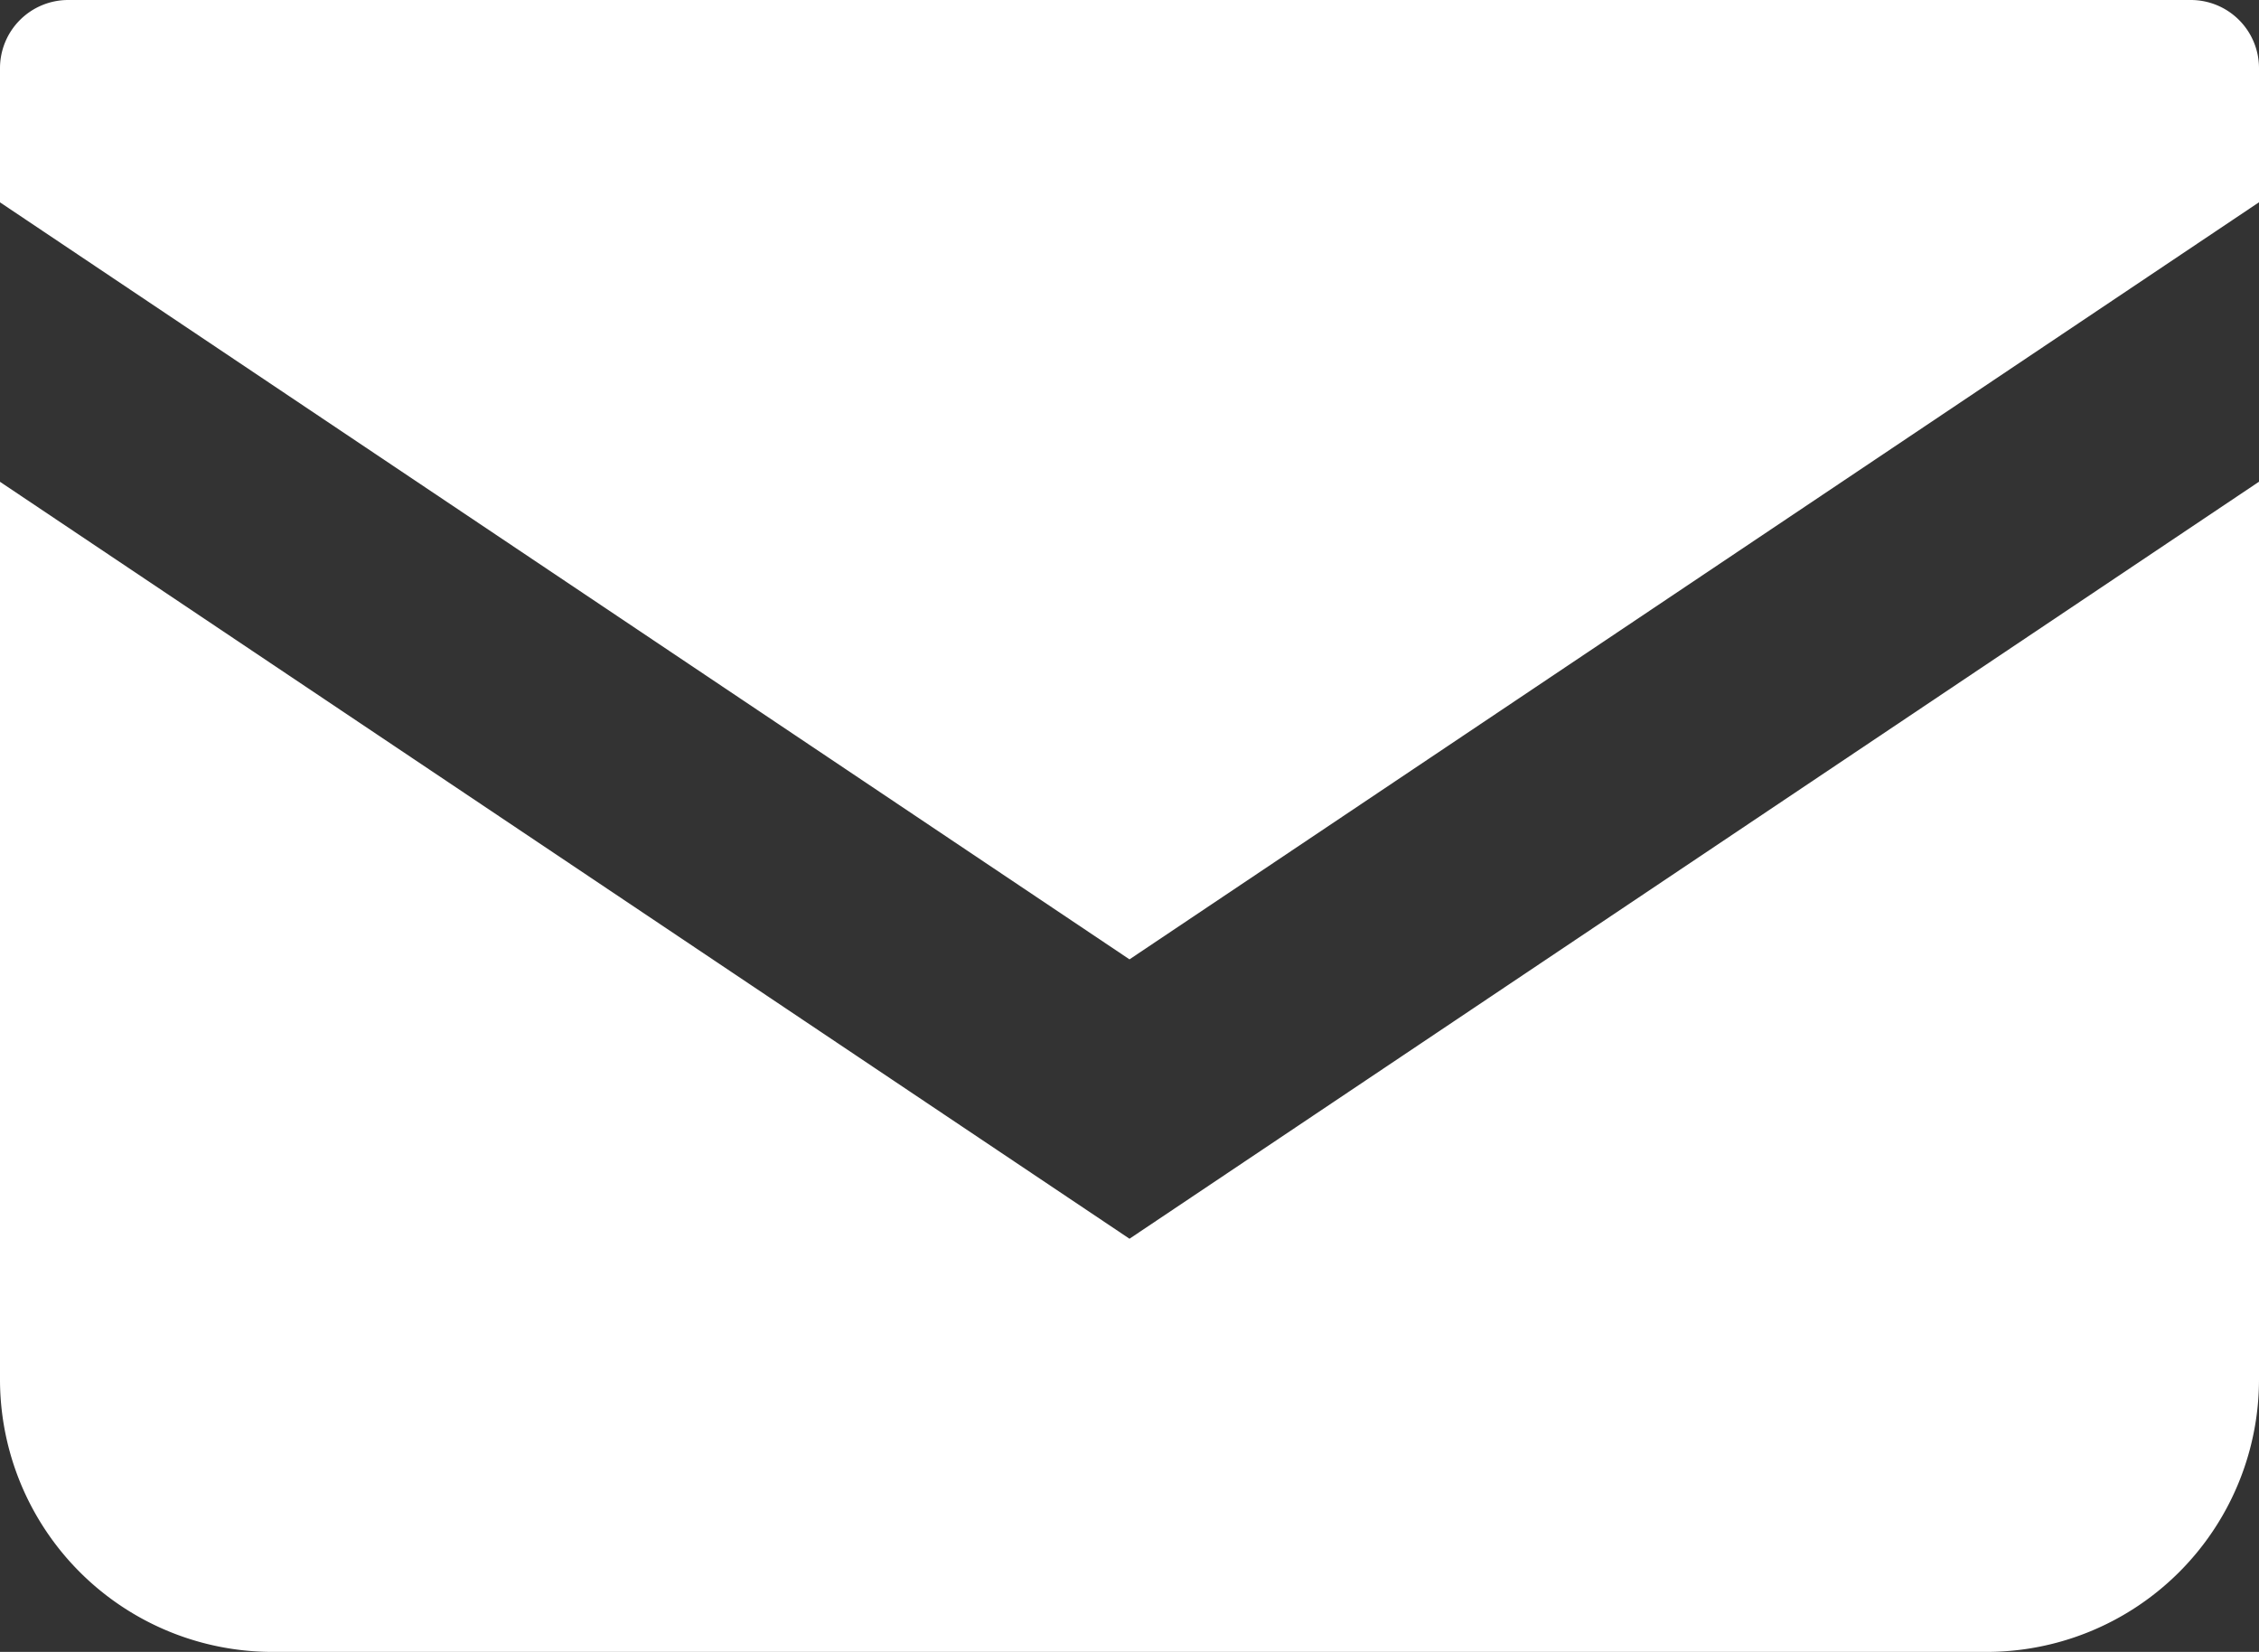
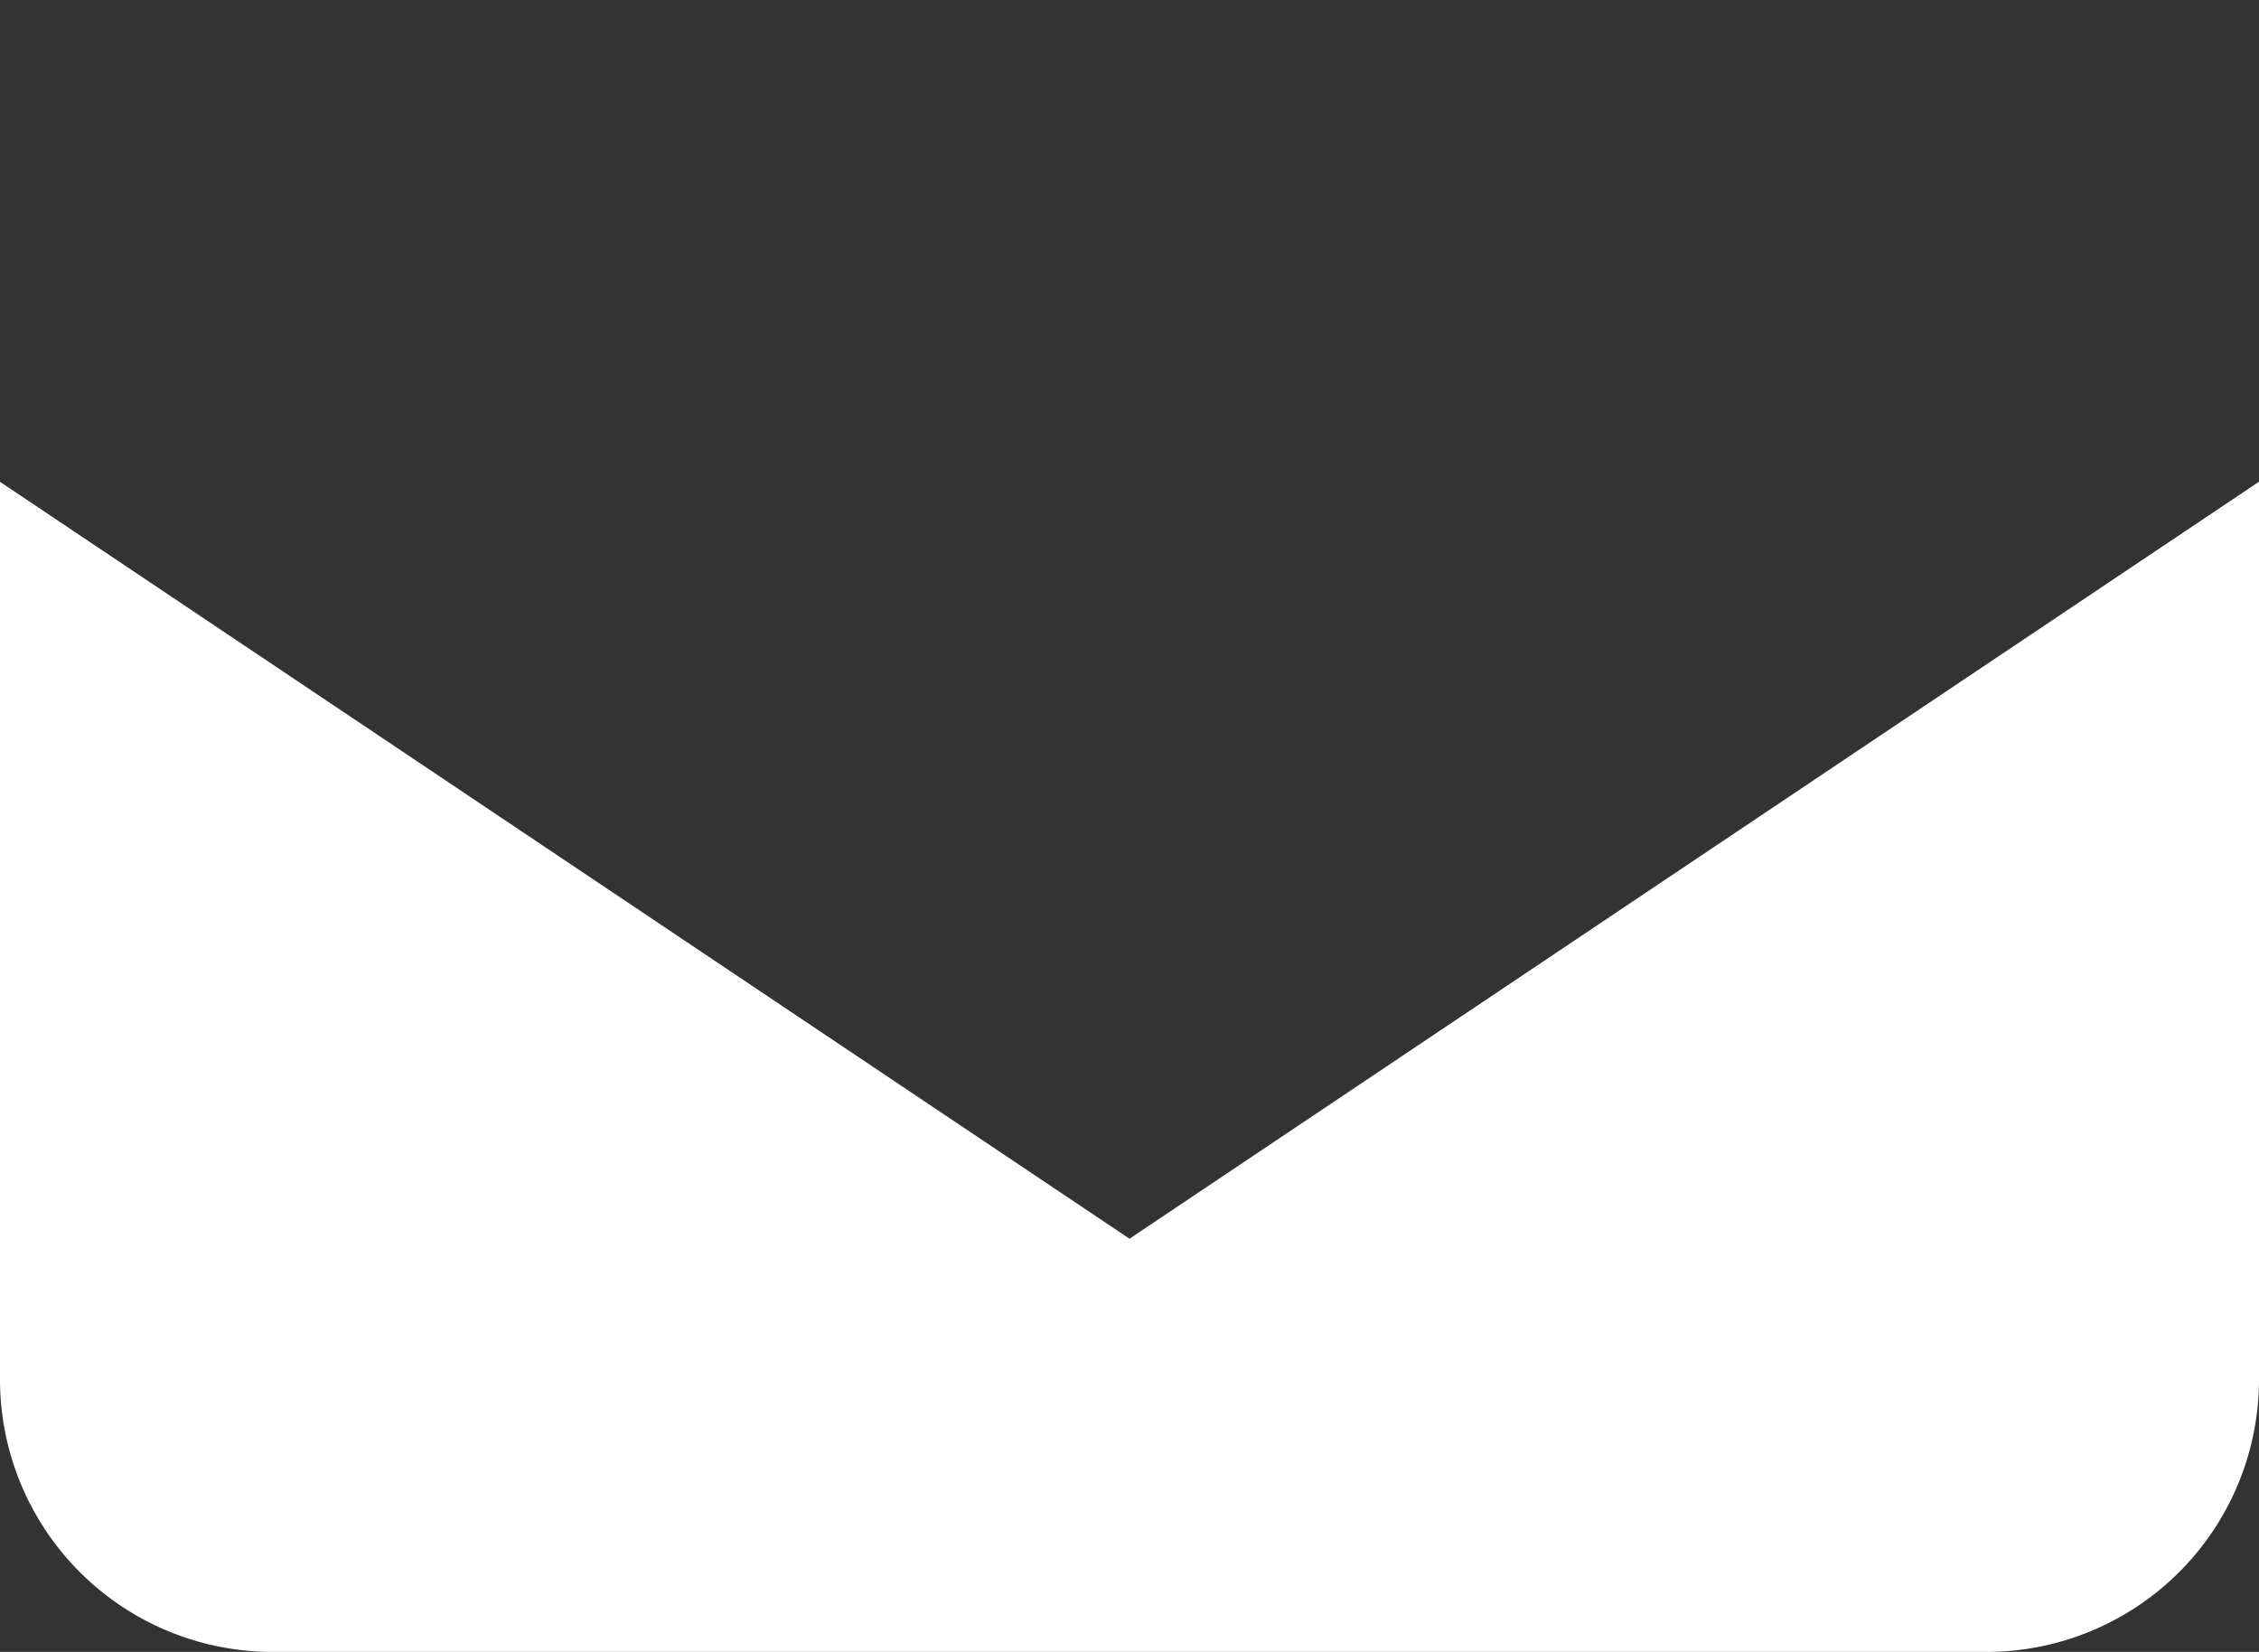
<svg xmlns="http://www.w3.org/2000/svg" width="32" height="23.397" viewBox="0 0 32 23.397">
  <rect x="0" y="0" width="32" height="23.397" fill="#333333" stroke="none" />
  <g id="グループ_12" data-name="グループ 12" transform="translate(-229 -99.793)">
-     <path id="パス_18" data-name="パス 18" d="M260.035,99.793h-30.07a.966.966,0,0,0-.965.966v1.9l16,10.722,16-10.723v-1.9A.966.966,0,0,0,260.035,99.793Z" fill="#fff" />
    <path id="パス_19" data-name="パス 19" d="M229,106.617v12.712a3.86,3.86,0,0,0,3.861,3.861h24.278A3.86,3.86,0,0,0,261,119.329V106.616l-16,10.722Z" fill="#fff" />
  </g>
</svg>